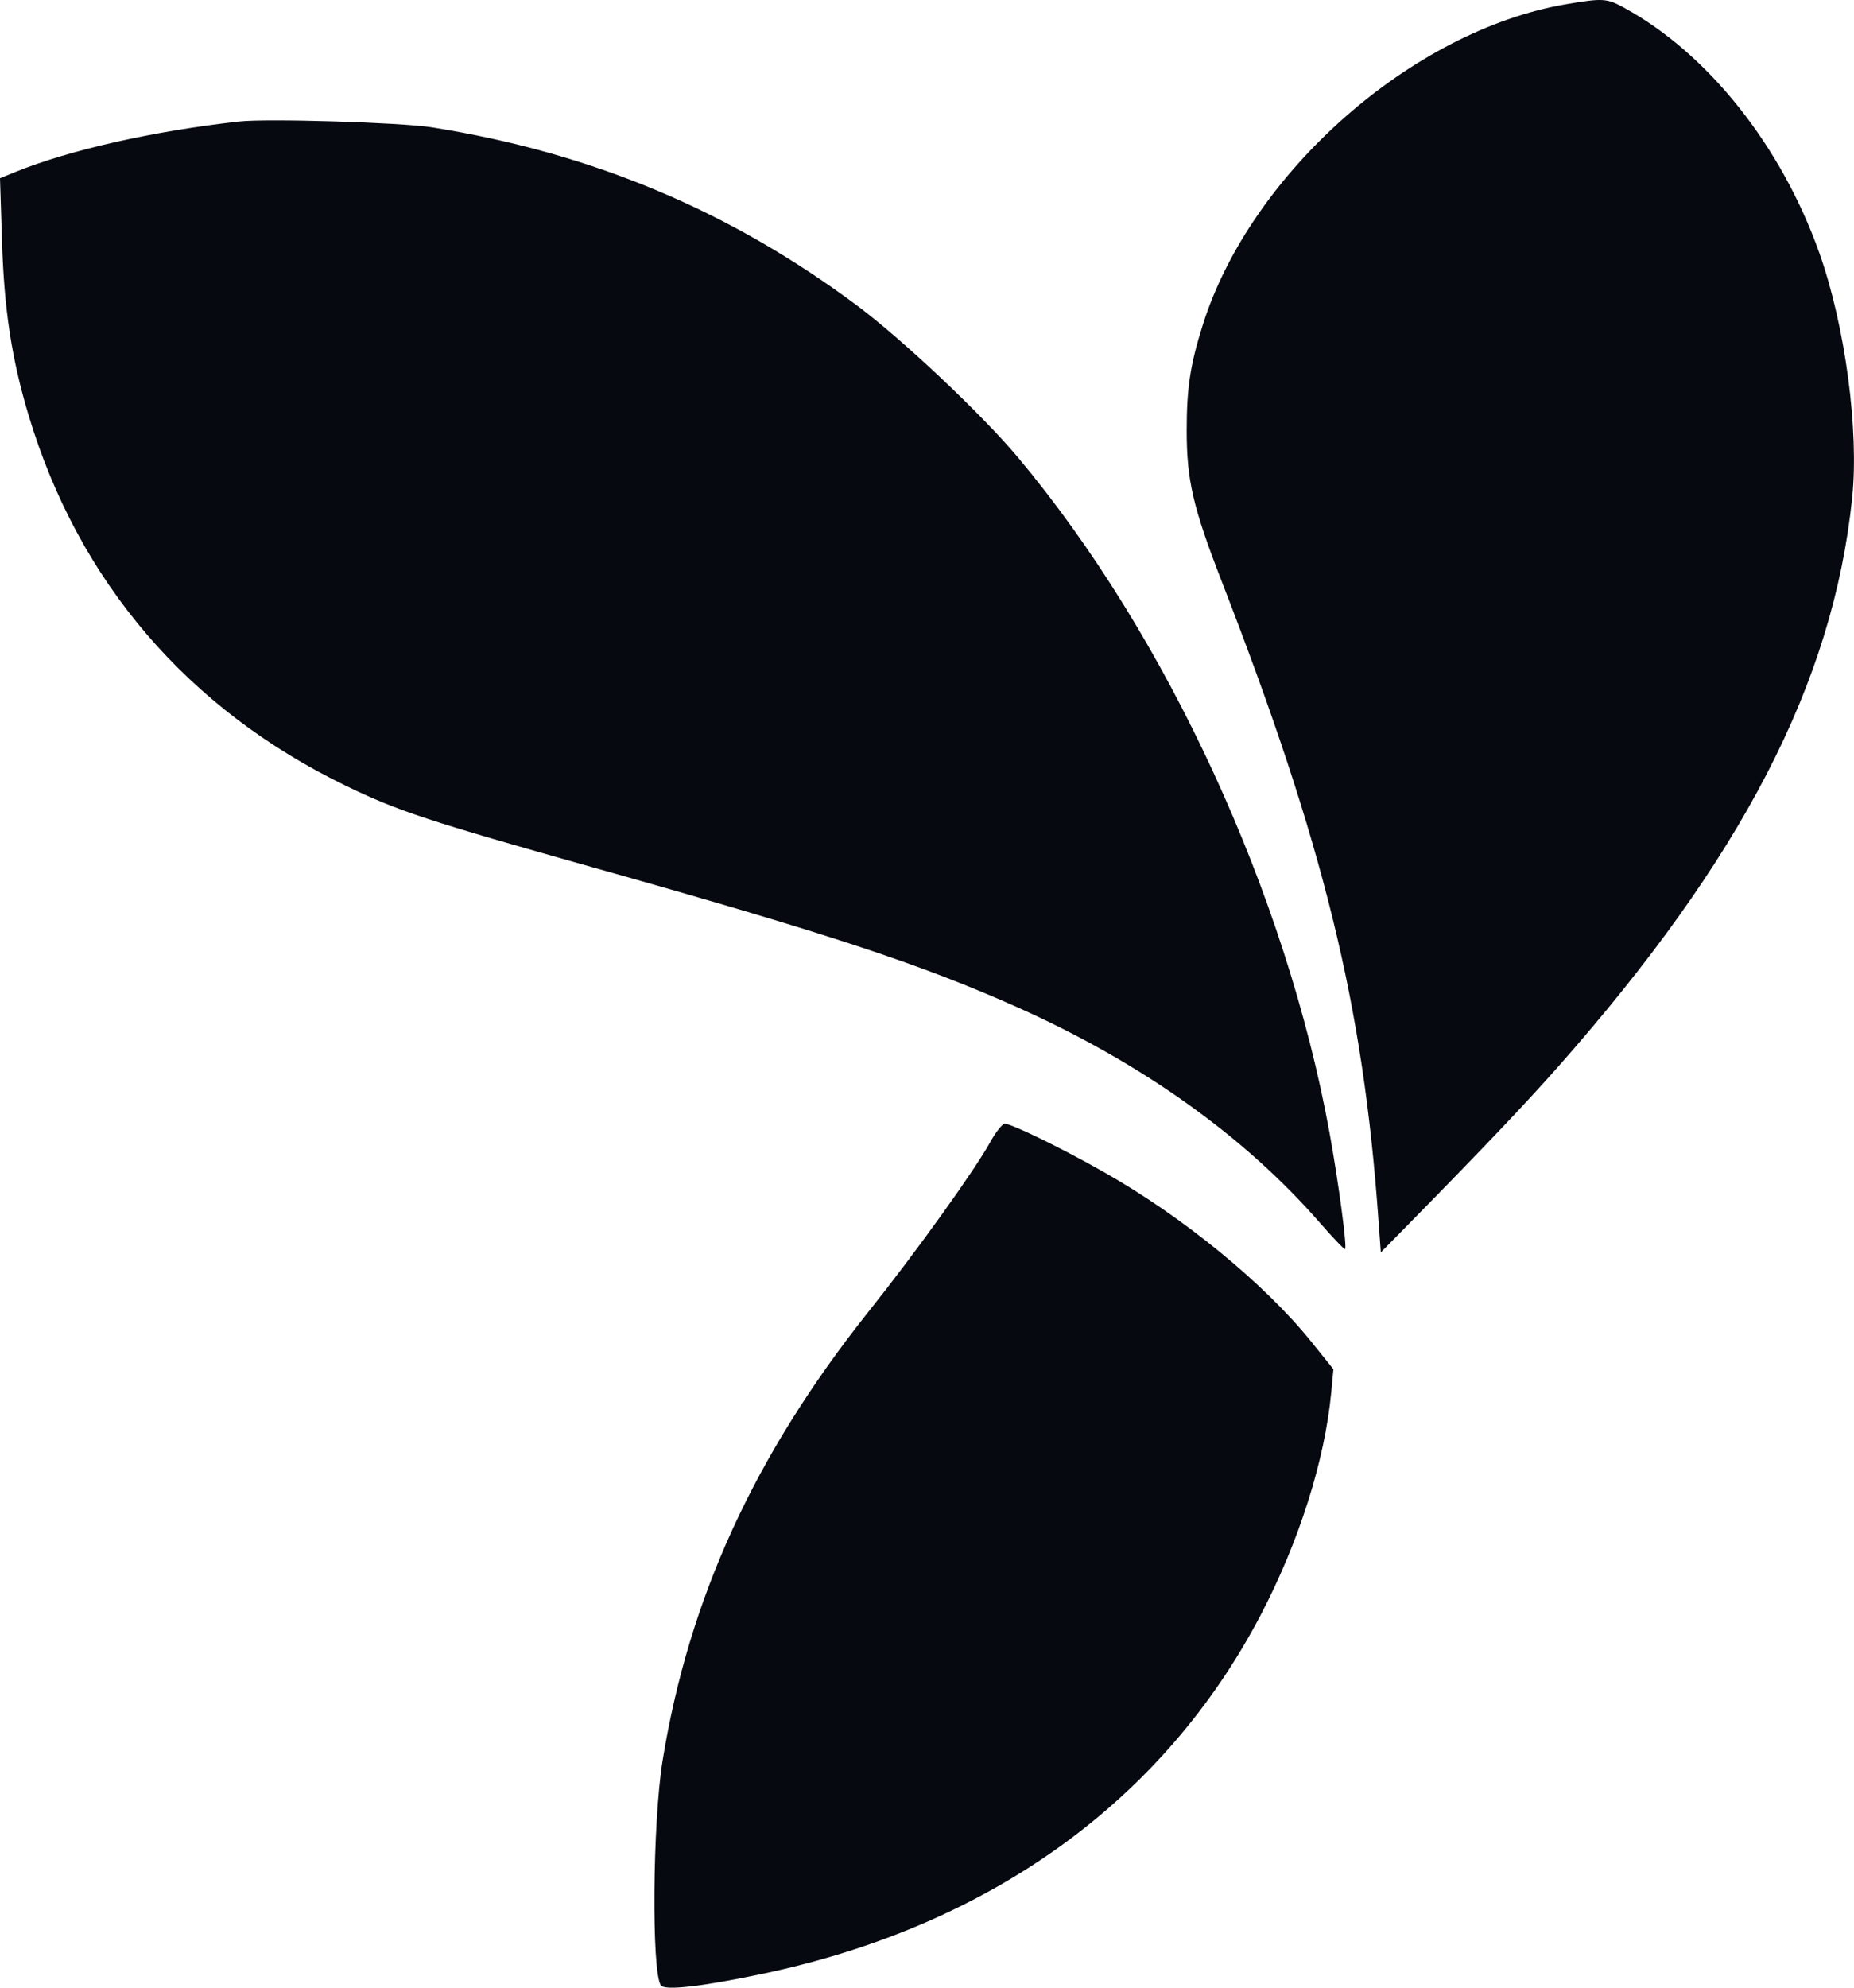
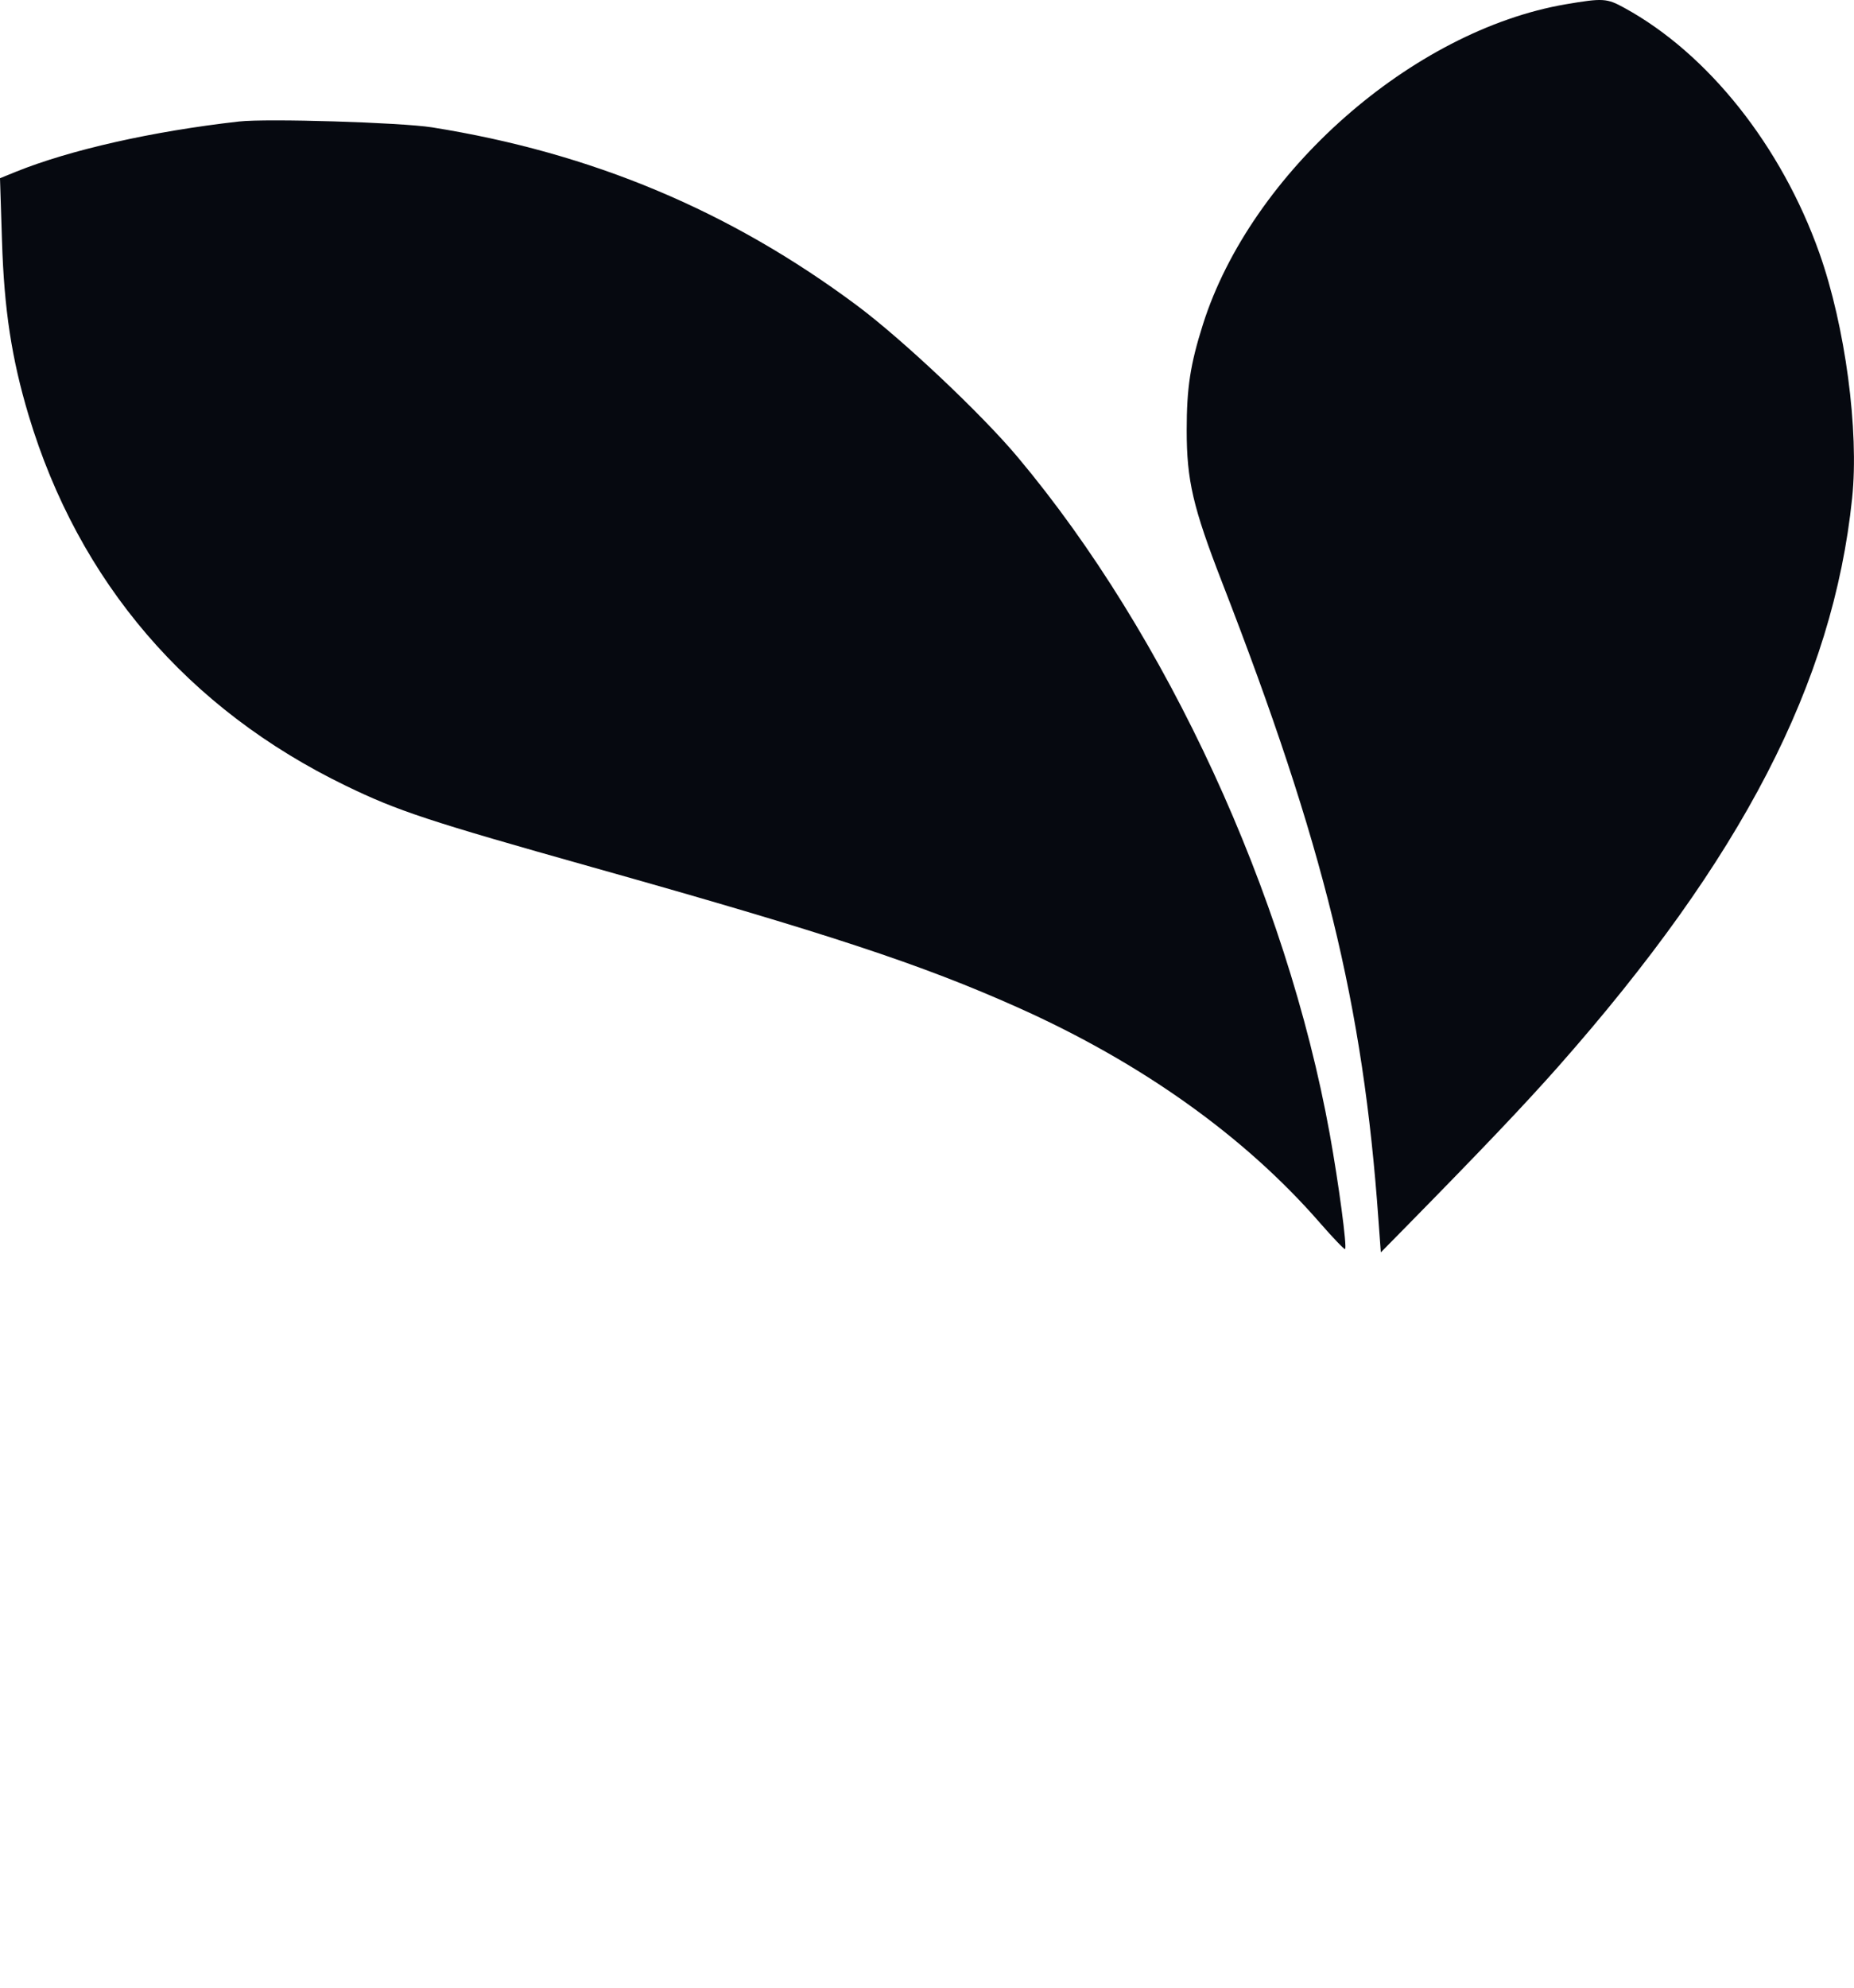
<svg xmlns="http://www.w3.org/2000/svg" width="14" height="15" viewBox="0 0 14 15" fill="none">
-   <path fill-rule="evenodd" clip-rule="evenodd" d="M7.477 8.62C7.354 8.84 6.927 9.436 6.558 9.899C5.698 10.98 5.202 12.06 5.003 13.289C4.928 13.755 4.919 14.874 4.99 14.982C5.017 15.024 5.299 14.992 5.76 14.895C7.474 14.534 8.783 13.592 9.518 12.191C9.81 11.633 10.004 11.022 10.053 10.504L10.069 10.333L9.901 10.124C9.546 9.684 8.931 9.181 8.33 8.842C8.018 8.665 7.638 8.48 7.587 8.48C7.569 8.481 7.519 8.543 7.477 8.62Z" fill="#060910" />
  <path fill-rule="evenodd" clip-rule="evenodd" d="M11.825 0.032C10.664 0.23 9.447 1.303 9.084 2.447C8.988 2.75 8.961 2.926 8.961 3.247C8.961 3.626 9.008 3.827 9.228 4.394C9.997 6.374 10.294 7.582 10.409 9.206L10.427 9.451L10.62 9.255C11.193 8.672 11.509 8.34 11.765 8.051C13.155 6.478 13.841 5.154 13.986 3.759C14.039 3.249 13.934 2.462 13.739 1.911C13.452 1.102 12.899 0.406 12.267 0.06C12.133 -0.014 12.104 -0.015 11.825 0.032ZM1.804 0.917C1.149 0.991 0.529 1.131 0.118 1.297L0 1.345L0.015 1.816C0.031 2.336 0.088 2.707 0.216 3.134C0.593 4.39 1.418 5.352 2.612 5.93C3.002 6.119 3.234 6.196 4.475 6.545C6.25 7.044 6.959 7.278 7.686 7.603C8.617 8.019 9.398 8.575 9.966 9.227C10.066 9.342 10.152 9.431 10.157 9.426C10.173 9.411 10.109 8.933 10.041 8.556C9.713 6.748 8.811 4.792 7.686 3.451C7.413 3.125 6.814 2.561 6.472 2.306C5.51 1.589 4.468 1.153 3.262 0.961C3.024 0.924 2.016 0.893 1.804 0.917Z" fill="#060910" />
</svg>